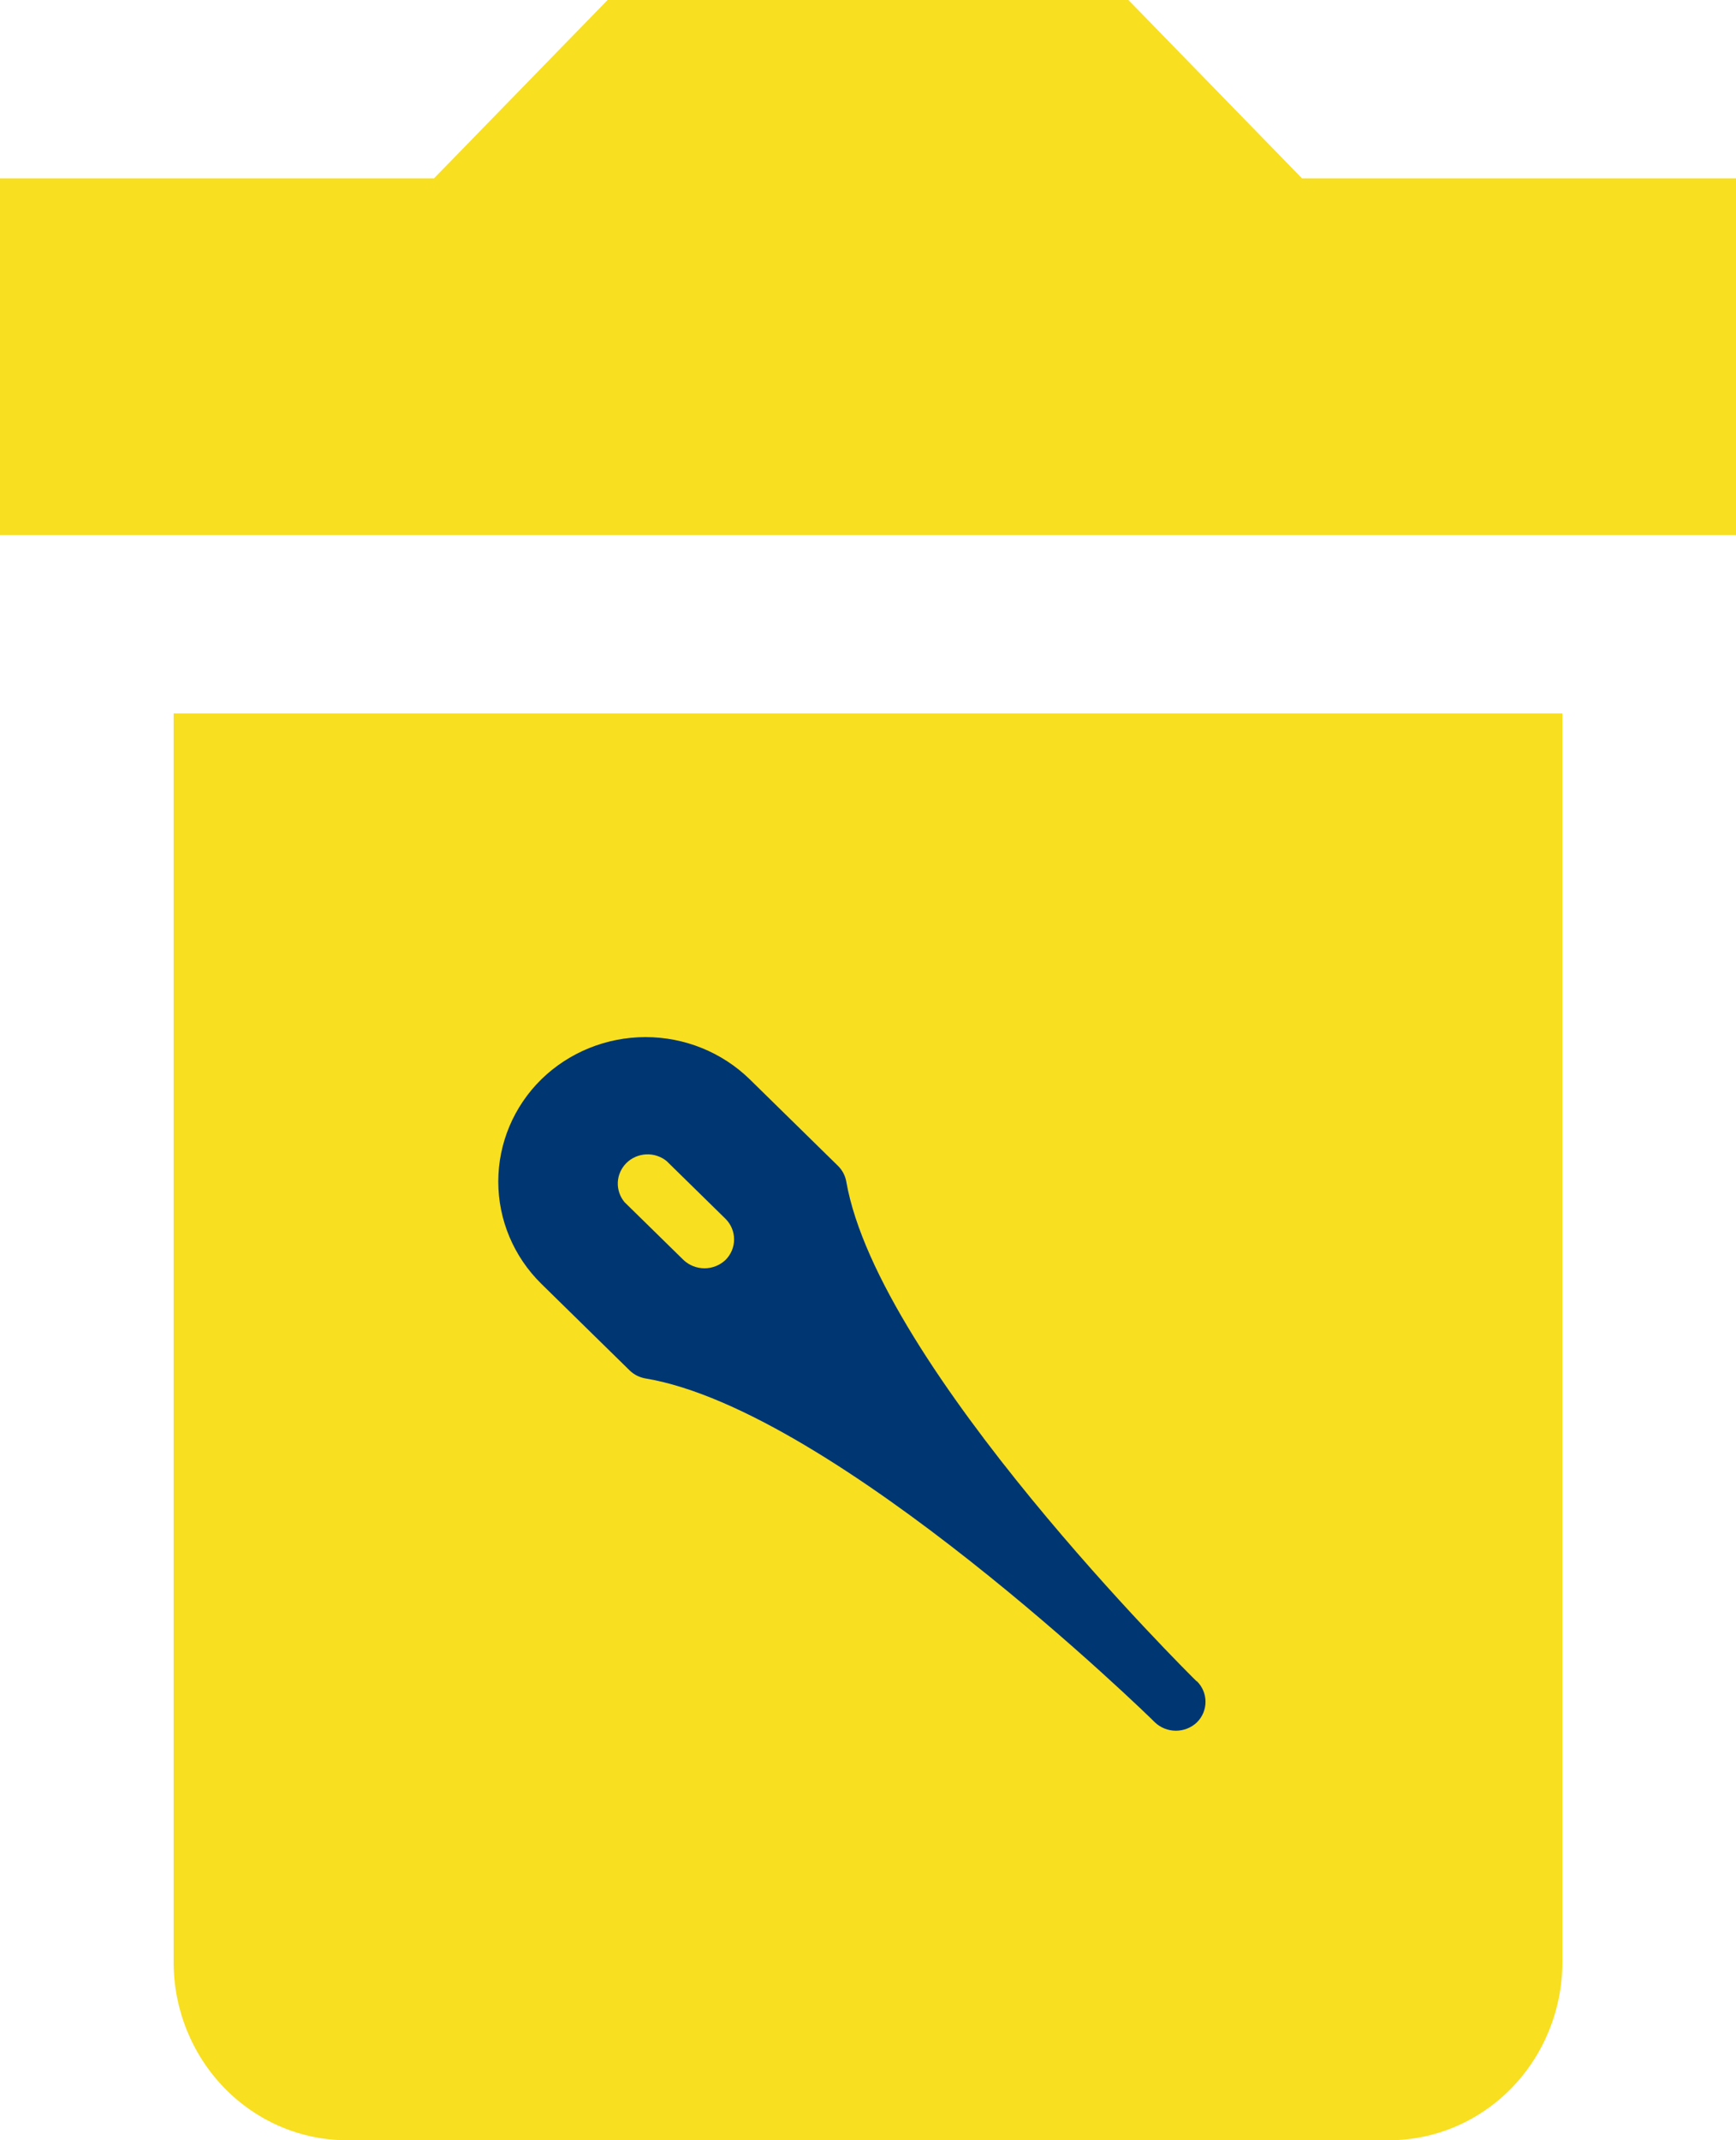
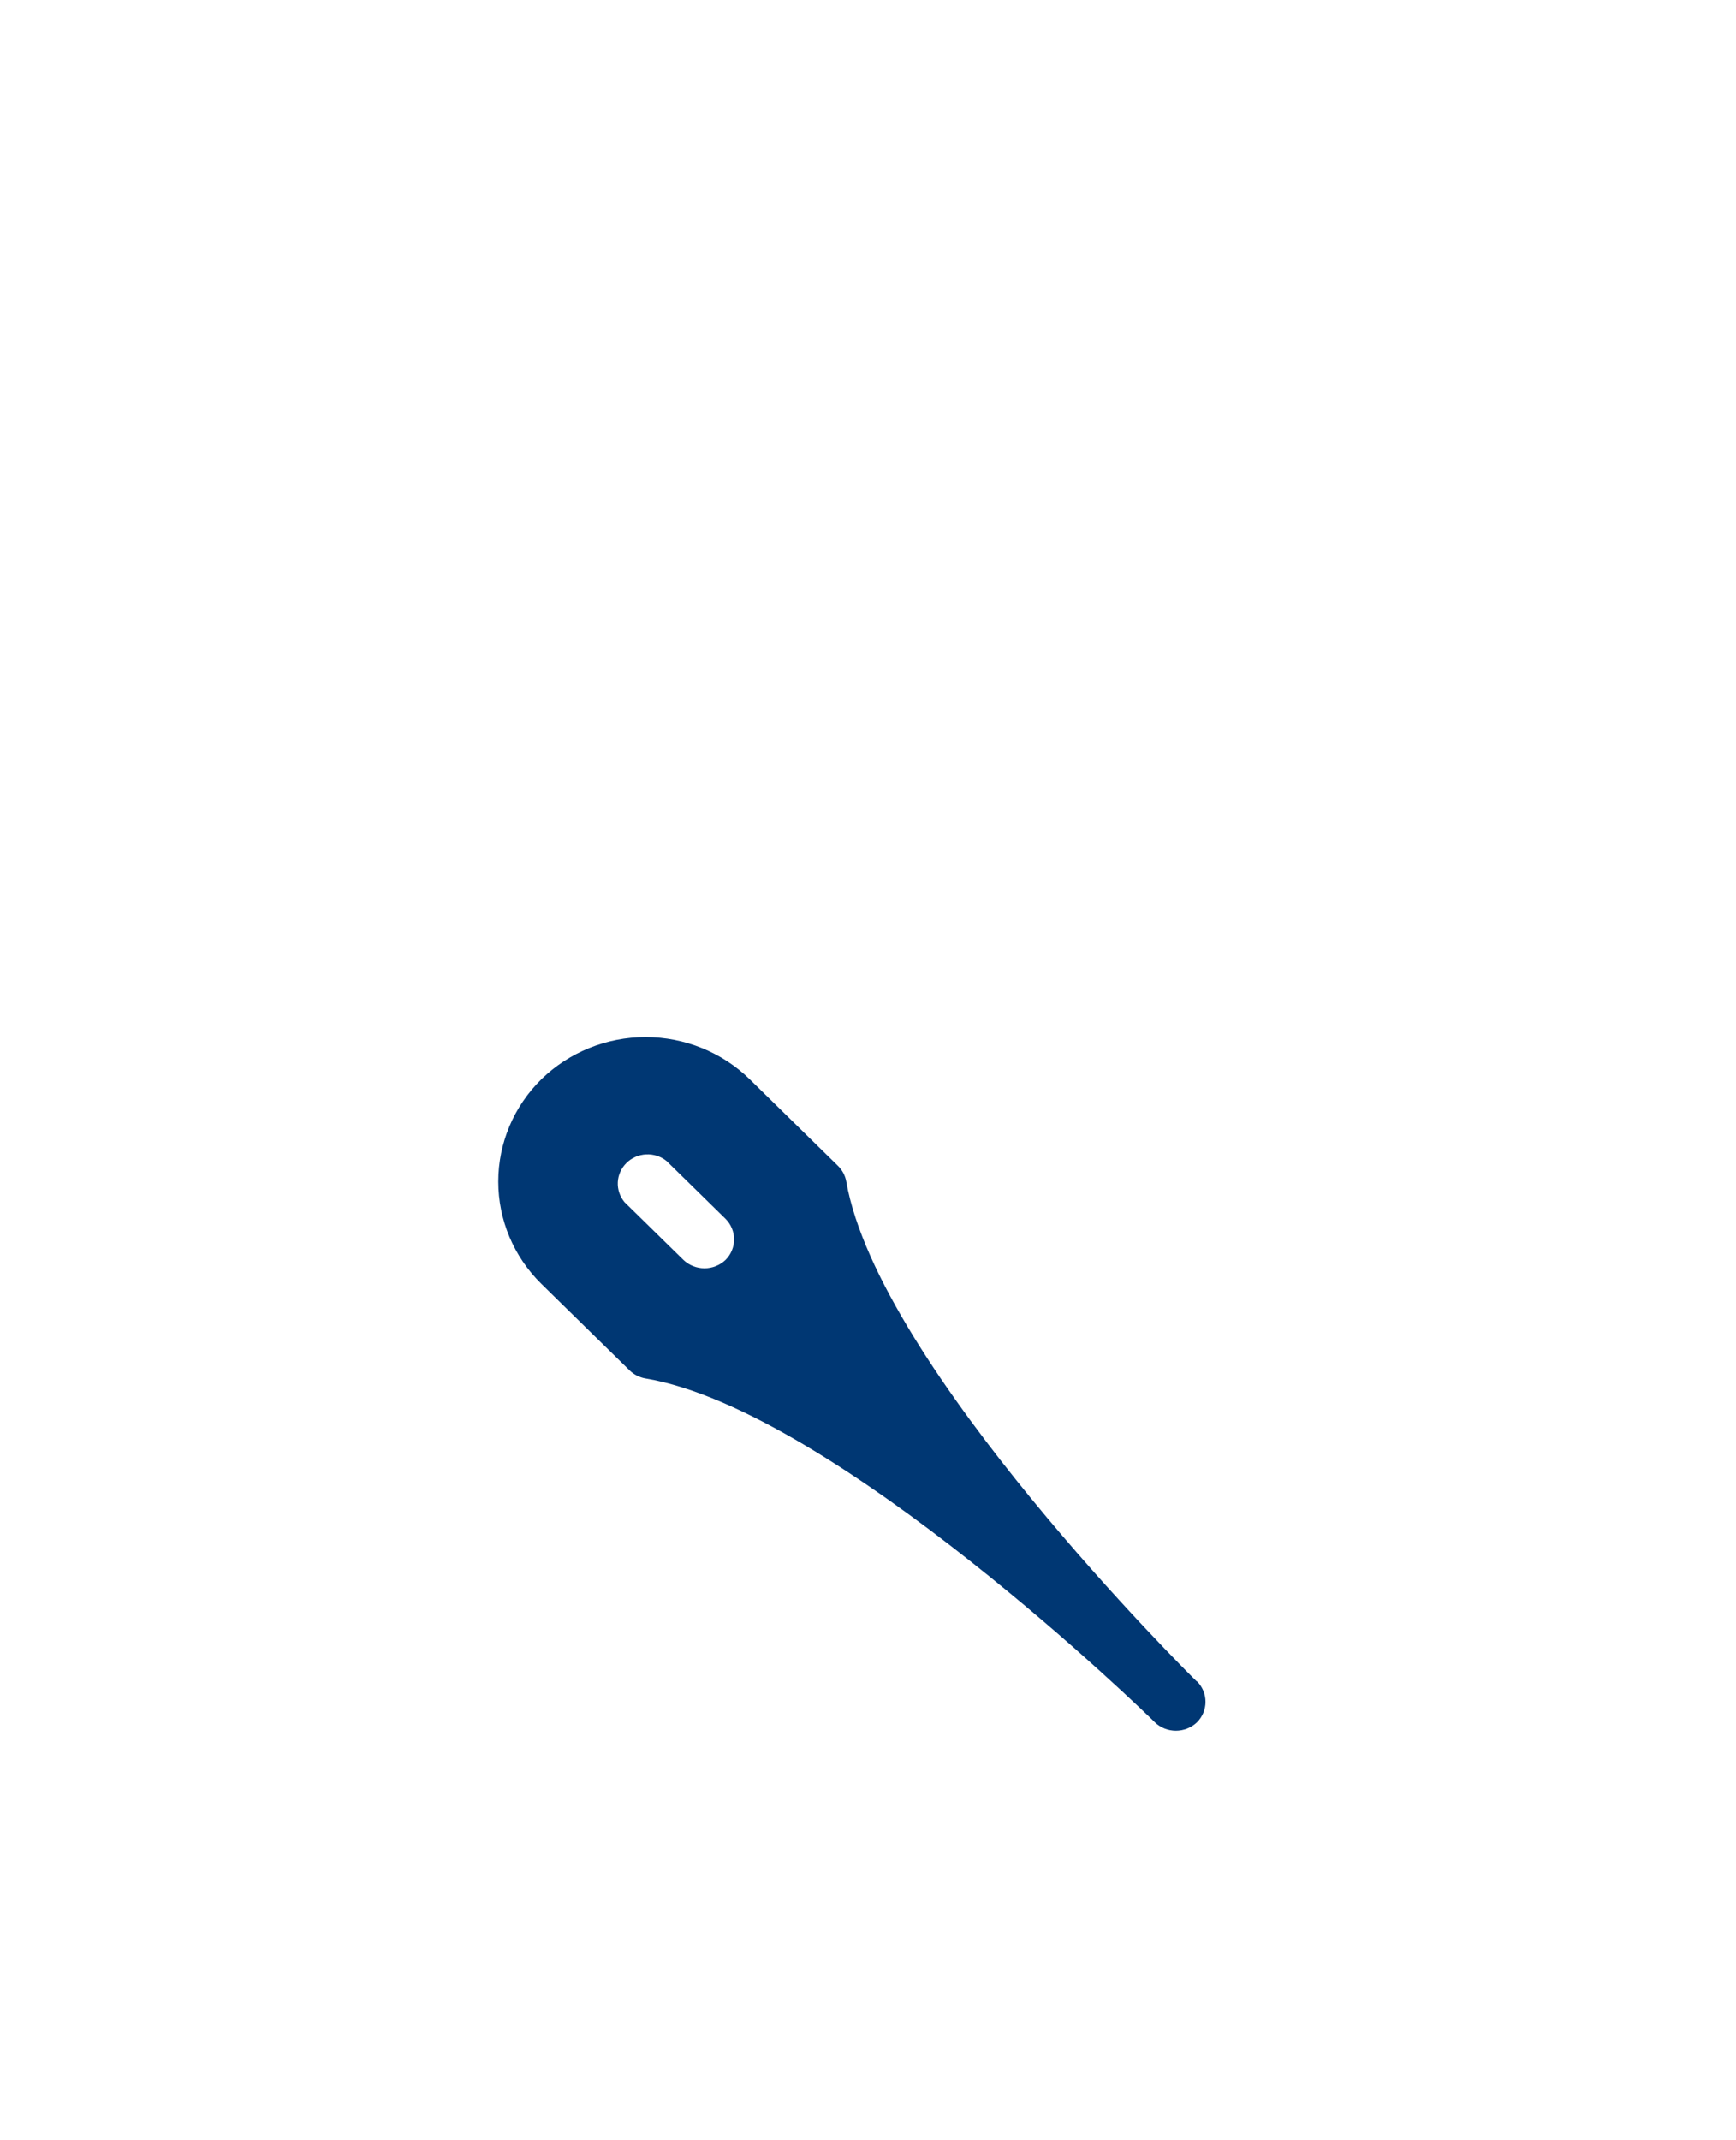
<svg xmlns="http://www.w3.org/2000/svg" width="43" height="53" viewBox="0 0 43 53" fill="none">
-   <path d="M38.7 17.667V48.583C38.7 49.755 38.247 50.878 37.441 51.706C36.634 52.535 35.54 53 34.4 53H8.6C7.46 53 6.366 52.535 5.559 51.706C4.753 50.878 4.3 49.755 4.3 48.583V17.667H38.7ZM27.95 0L32.25 4.417H43V13.25H0V4.417H10.75L15.05 0H27.95Z" fill="#F8DF20" />
  <path d="M13.408 26.728C14.094 26.058 15.022 25.682 15.99 25.682C16.958 25.682 17.886 26.058 18.572 26.728L20.761 28.875C20.866 28.98 20.936 29.114 20.962 29.26C21.765 33.849 29.491 41.489 29.637 41.632H29.646C29.784 41.768 29.86 41.951 29.86 42.142C29.86 42.333 29.784 42.516 29.646 42.652C29.507 42.784 29.32 42.858 29.126 42.858C28.932 42.858 28.746 42.784 28.607 42.652C28.534 42.571 20.688 34.922 15.99 34.135C15.842 34.11 15.705 34.042 15.598 33.938L13.408 31.791C12.725 31.119 12.342 30.209 12.342 29.26C12.342 28.311 12.725 27.4 13.408 26.728ZM15.47 29.77L16.93 31.201C17.069 31.333 17.256 31.407 17.45 31.407C17.644 31.407 17.83 31.333 17.97 31.201C18.107 31.065 18.183 30.882 18.183 30.691C18.183 30.5 18.107 30.317 17.97 30.181L16.51 28.75C16.368 28.636 16.188 28.577 16.005 28.586C15.822 28.595 15.648 28.67 15.519 28.797C15.389 28.925 15.312 29.095 15.303 29.274C15.294 29.454 15.354 29.631 15.47 29.77Z" fill="#003773" />
</svg>